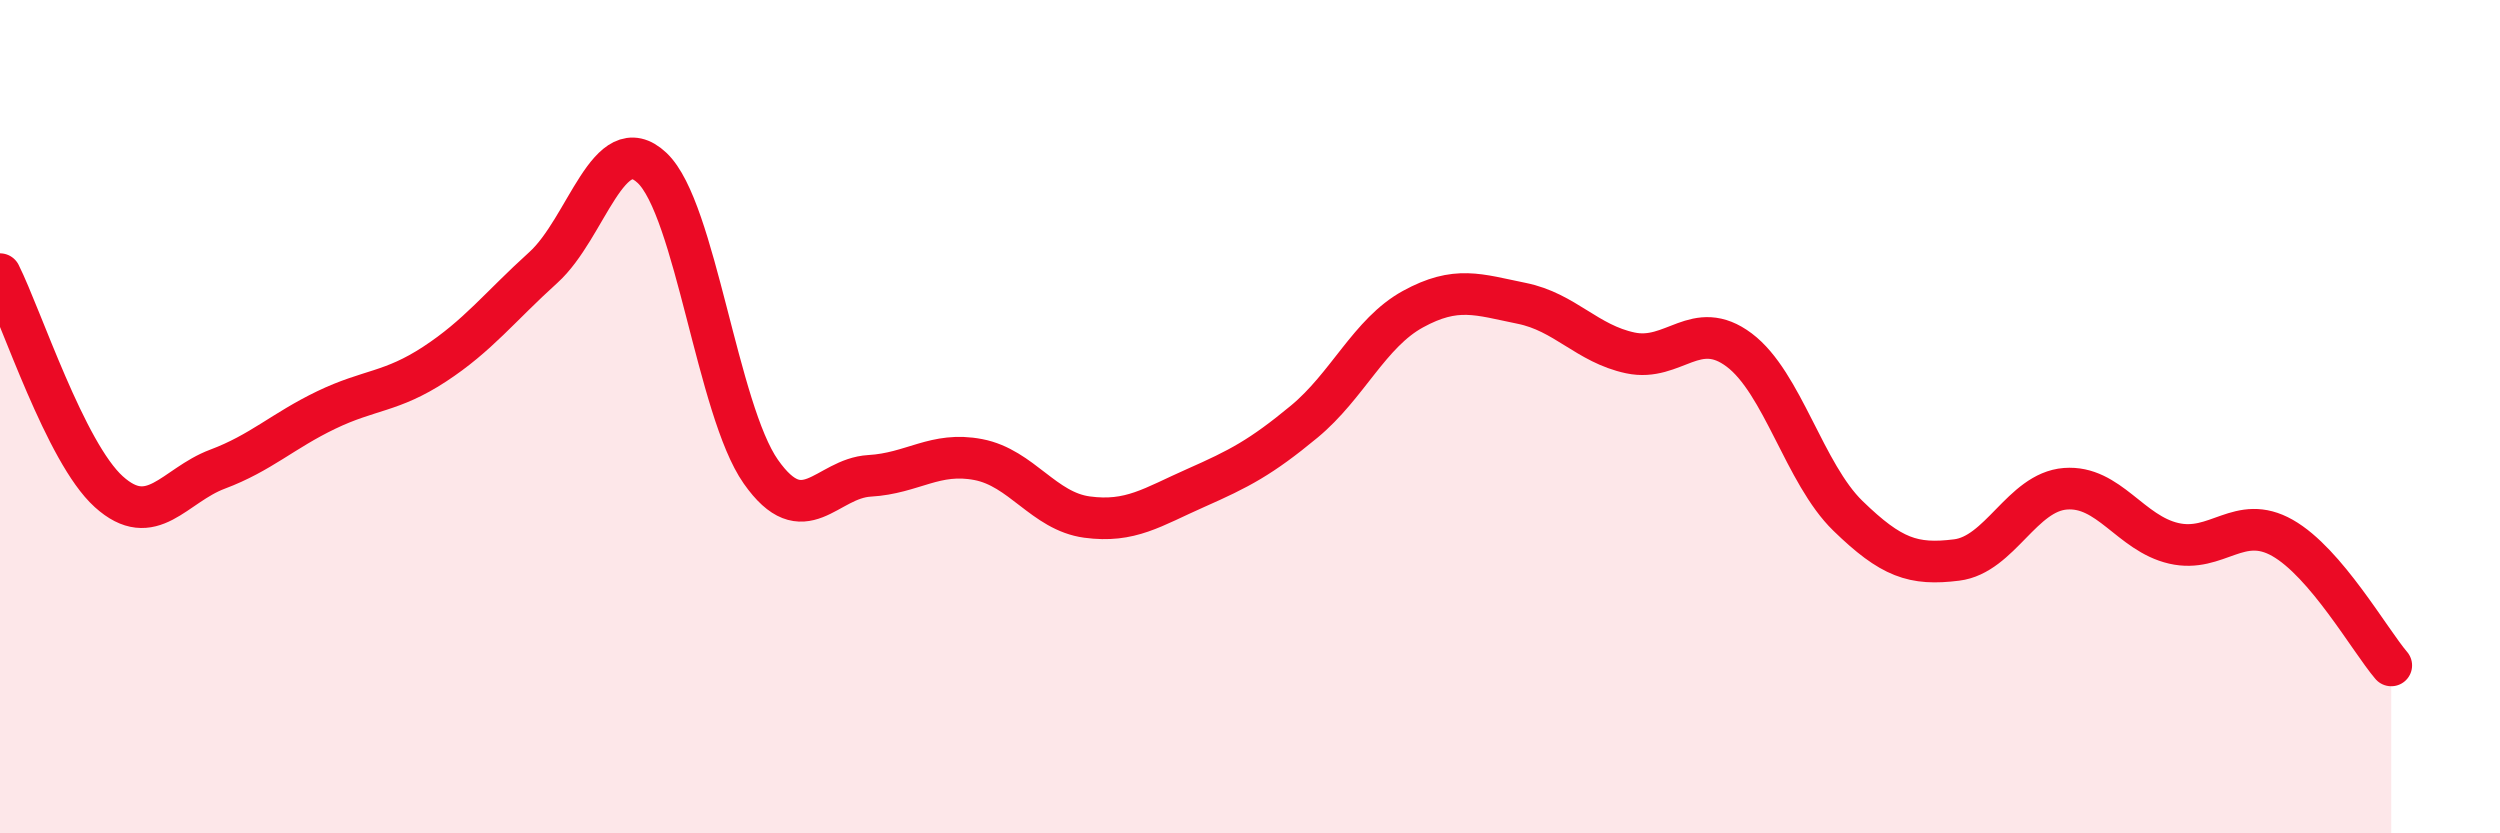
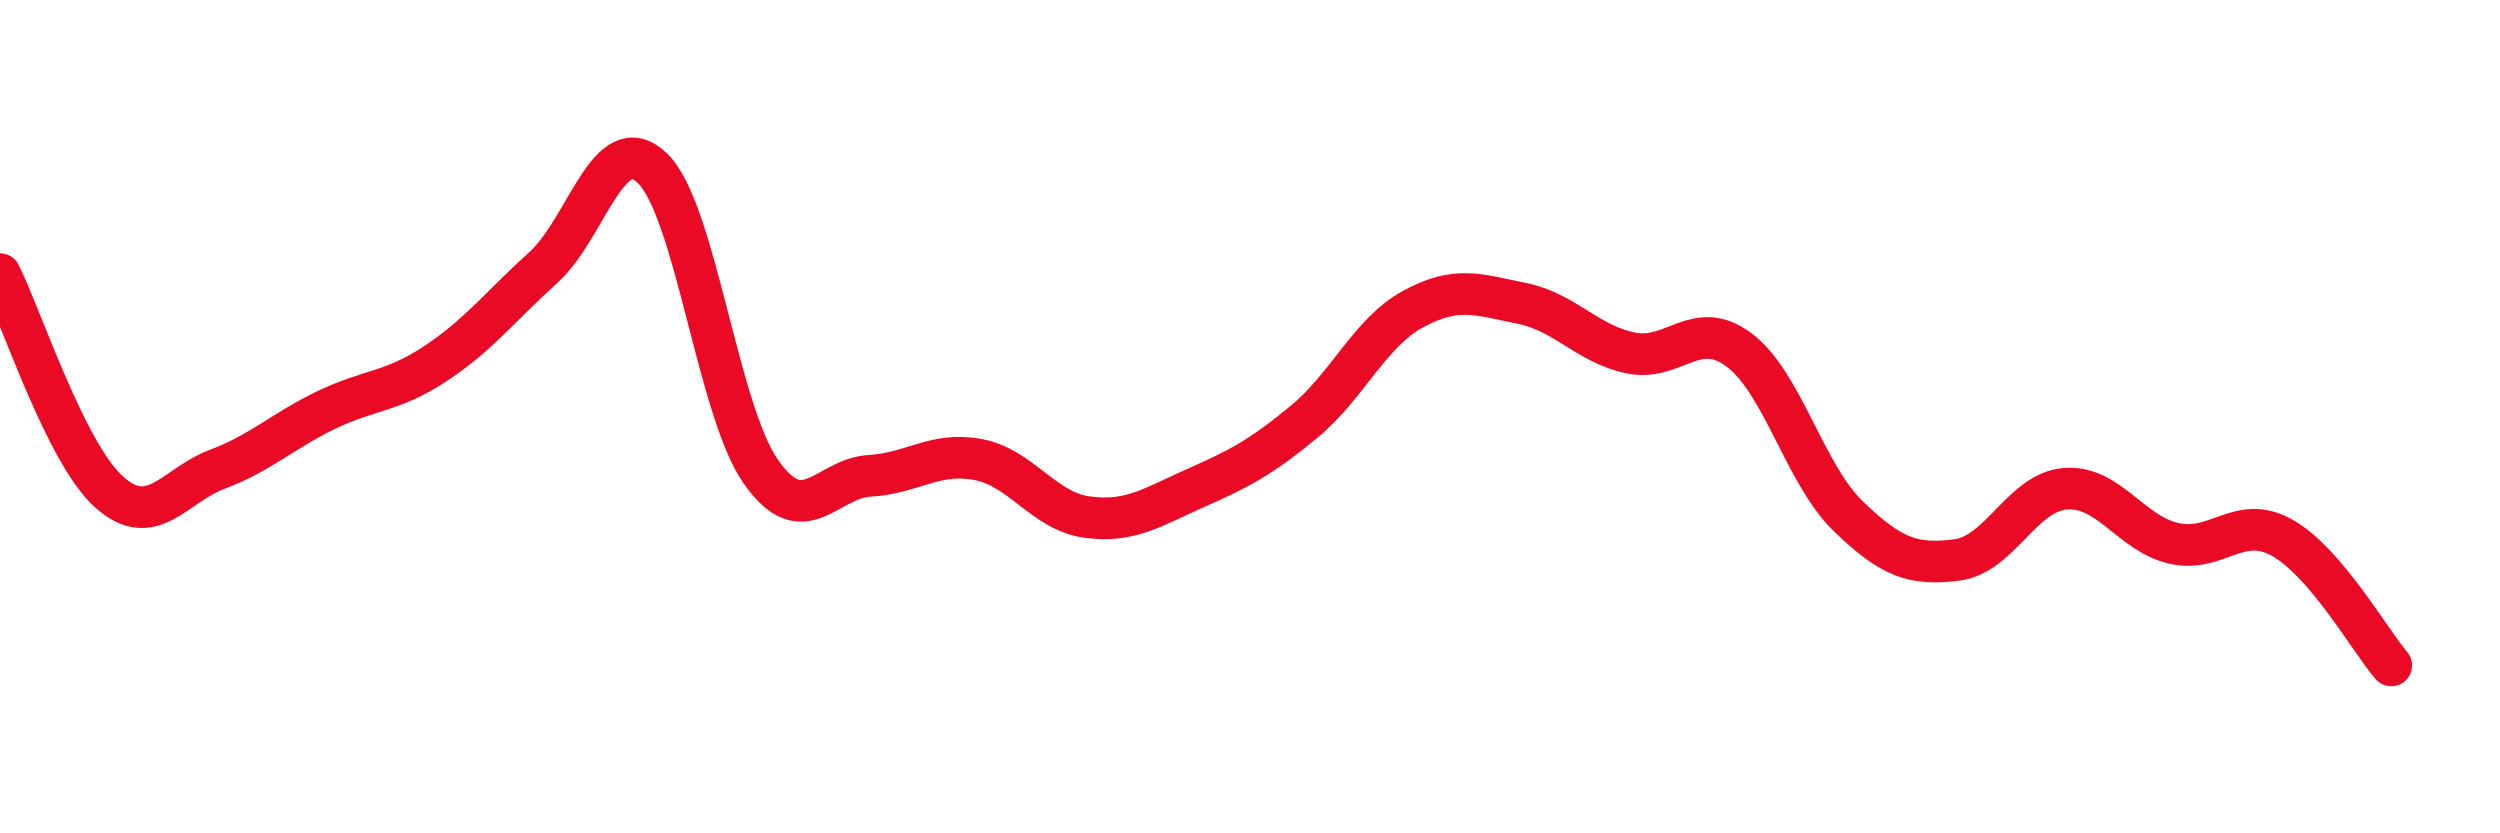
<svg xmlns="http://www.w3.org/2000/svg" width="60" height="20" viewBox="0 0 60 20">
-   <path d="M 0,6.58 C 0.52,7.62 1.57,10.86 2.61,11.8 C 3.65,12.74 4.18,11.65 5.22,11.26 C 6.26,10.87 6.79,10.34 7.83,9.84 C 8.87,9.34 9.39,9.42 10.43,8.74 C 11.47,8.06 12,7.36 13.04,6.42 C 14.08,5.48 14.61,3.05 15.65,4.03 C 16.69,5.01 17.22,9.84 18.26,11.32 C 19.3,12.8 19.83,11.48 20.87,11.42 C 21.91,11.36 22.44,10.83 23.48,11.03 C 24.52,11.23 25.05,12.27 26.09,12.41 C 27.13,12.55 27.66,12.17 28.7,11.71 C 29.74,11.25 30.26,10.98 31.3,10.12 C 32.34,9.26 32.87,7.99 33.91,7.42 C 34.95,6.85 35.48,7.07 36.52,7.28 C 37.56,7.49 38.09,8.25 39.13,8.47 C 40.17,8.69 40.7,7.62 41.74,8.4 C 42.78,9.18 43.31,11.37 44.35,12.38 C 45.39,13.39 45.92,13.57 46.96,13.44 C 48,13.31 48.53,11.81 49.57,11.73 C 50.61,11.65 51.13,12.8 52.17,13.04 C 53.21,13.28 53.74,12.32 54.78,12.91 C 55.82,13.5 56.87,15.36 57.39,15.97L57.39 20L0 20Z" fill="#EB0A25" opacity="0.1" stroke-linecap="round" stroke-linejoin="round" />
  <path d="M 0,6.58 C 0.52,7.62 1.57,10.86 2.61,11.8 C 3.65,12.74 4.18,11.65 5.22,11.26 C 6.26,10.87 6.79,10.34 7.83,9.84 C 8.87,9.34 9.39,9.42 10.43,8.74 C 11.47,8.06 12,7.36 13.04,6.42 C 14.08,5.48 14.61,3.05 15.65,4.03 C 16.69,5.01 17.22,9.84 18.26,11.32 C 19.3,12.8 19.83,11.48 20.87,11.42 C 21.91,11.36 22.44,10.83 23.48,11.03 C 24.52,11.23 25.05,12.27 26.09,12.41 C 27.13,12.55 27.66,12.17 28.7,11.71 C 29.74,11.25 30.26,10.98 31.3,10.12 C 32.34,9.26 32.87,7.99 33.91,7.42 C 34.95,6.85 35.48,7.07 36.52,7.28 C 37.56,7.49 38.09,8.25 39.13,8.47 C 40.17,8.69 40.7,7.62 41.74,8.4 C 42.78,9.18 43.31,11.37 44.35,12.38 C 45.39,13.39 45.92,13.57 46.96,13.44 C 48,13.31 48.53,11.81 49.57,11.73 C 50.61,11.65 51.13,12.8 52.17,13.04 C 53.21,13.28 53.74,12.32 54.78,12.91 C 55.82,13.5 56.87,15.36 57.39,15.97" stroke="#EB0A25" stroke-width="1" fill="none" stroke-linecap="round" stroke-linejoin="round" />
</svg>